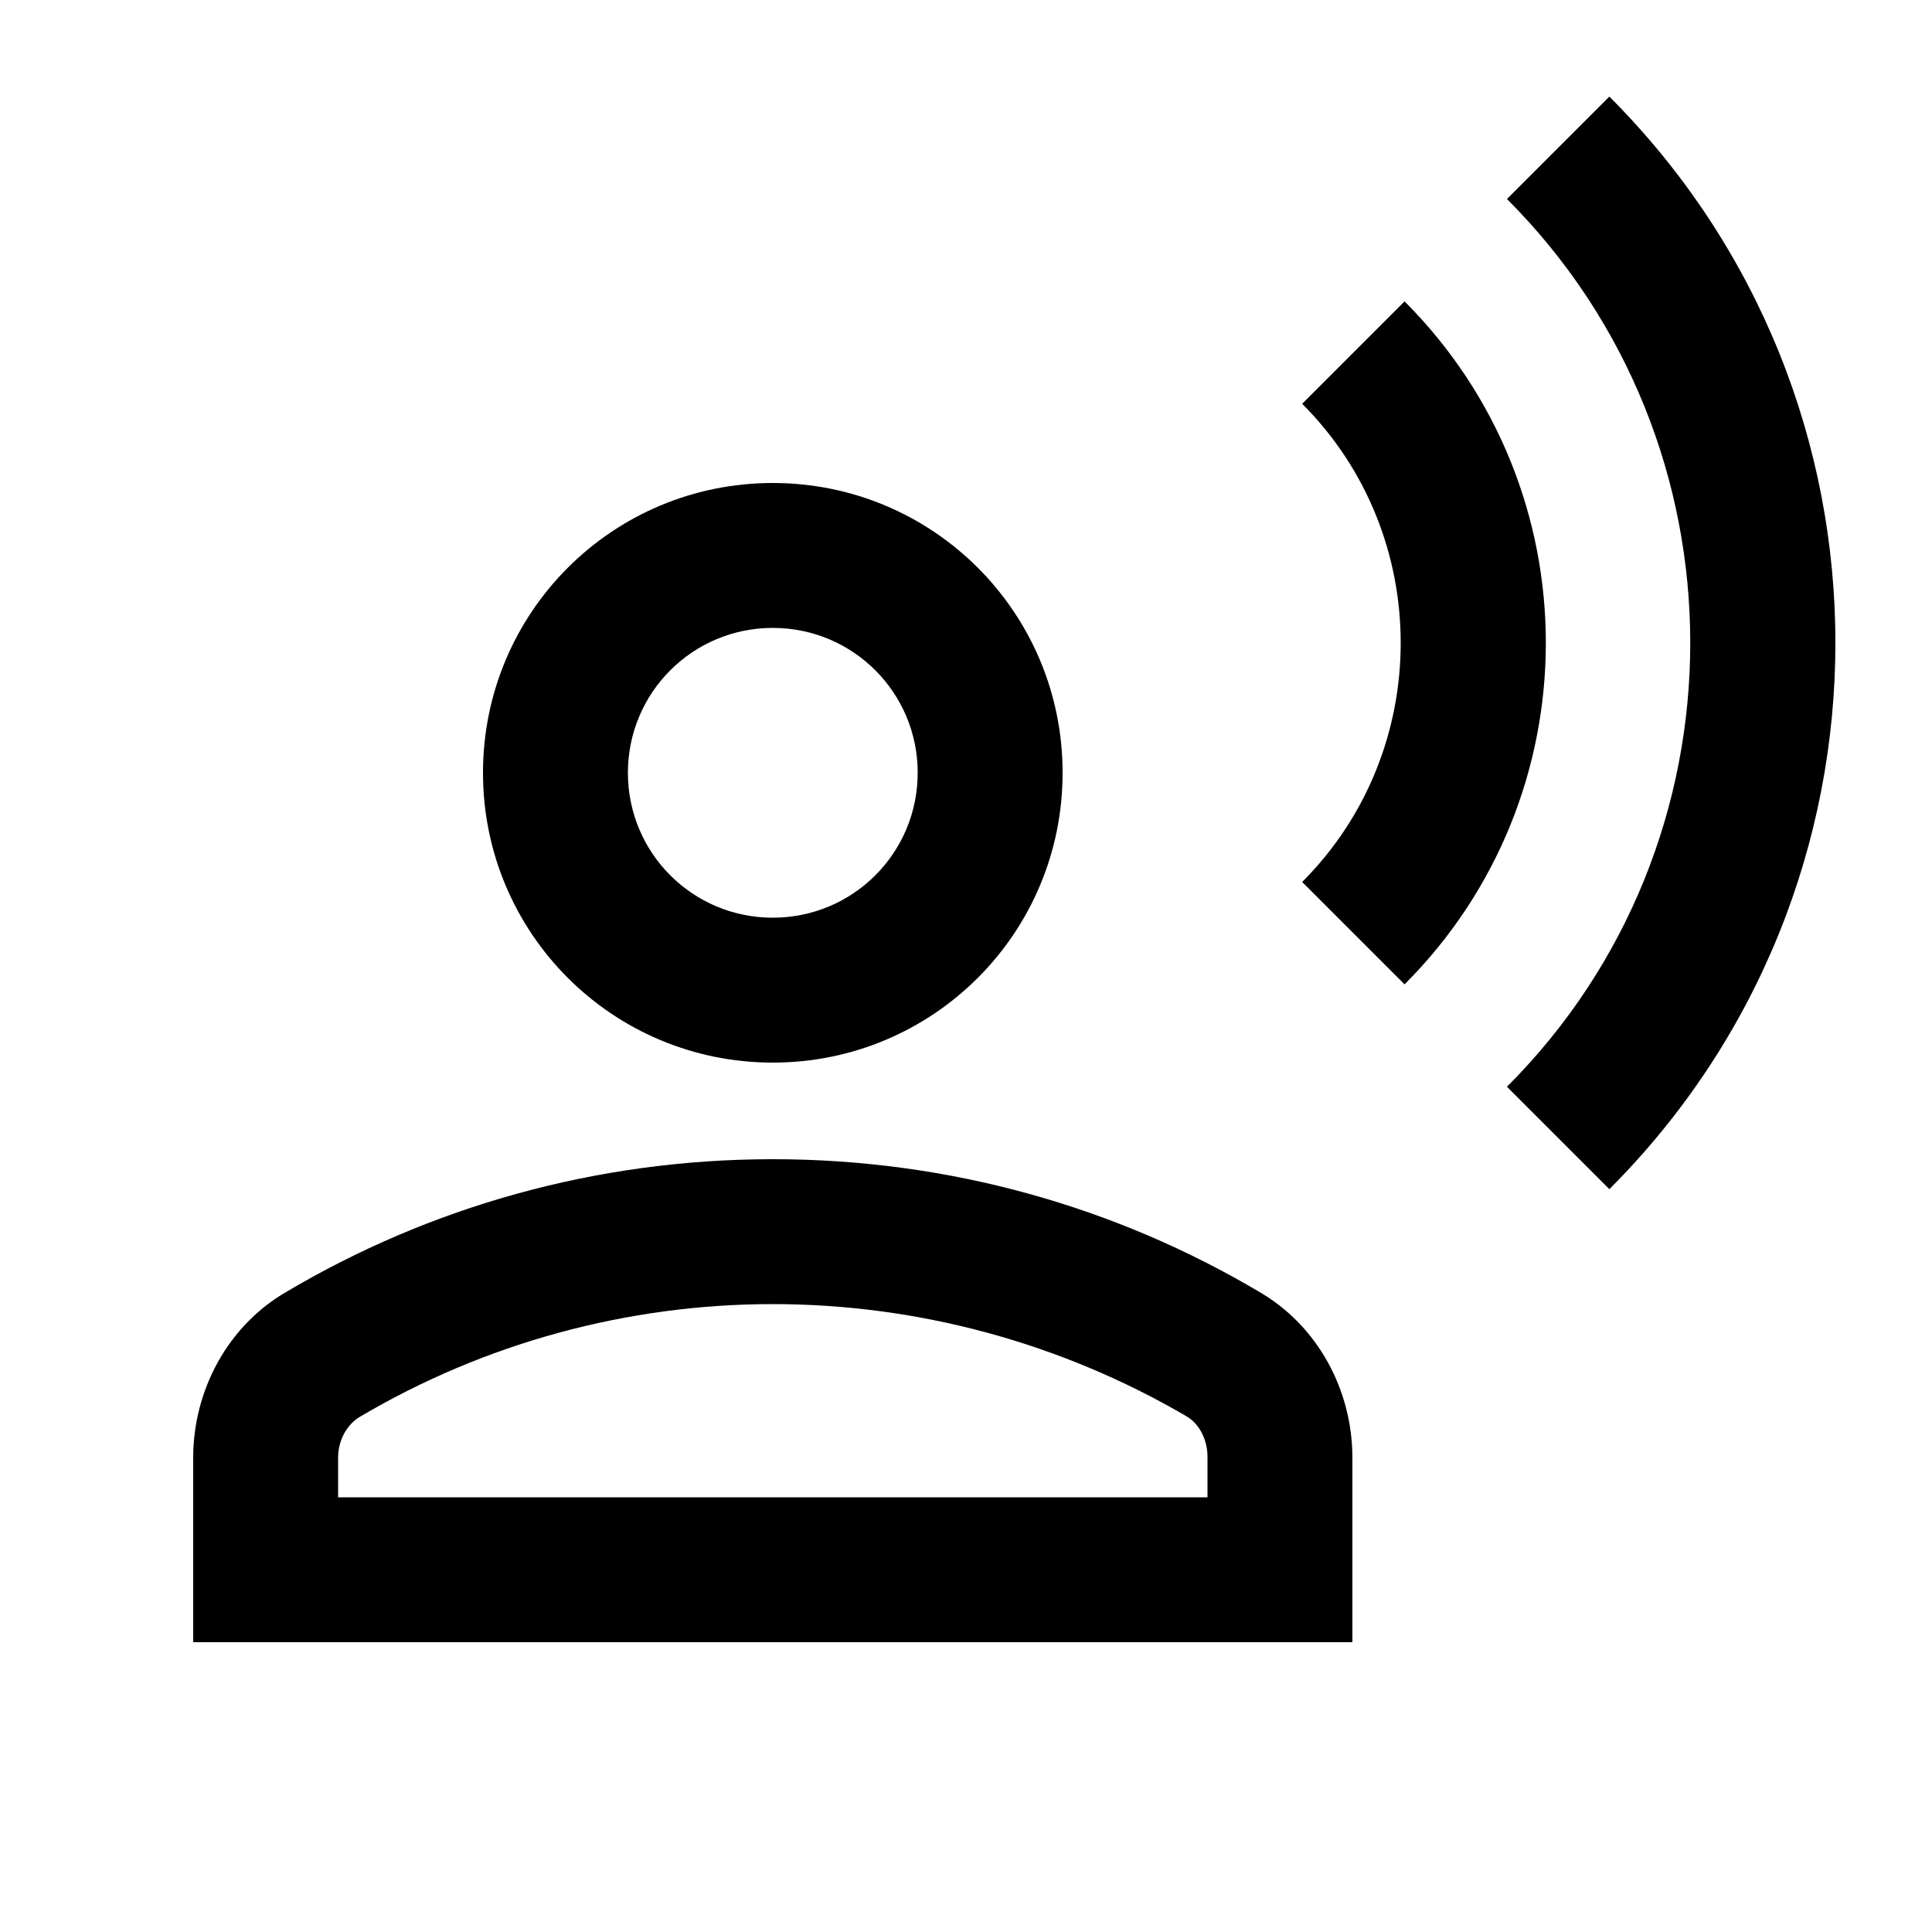
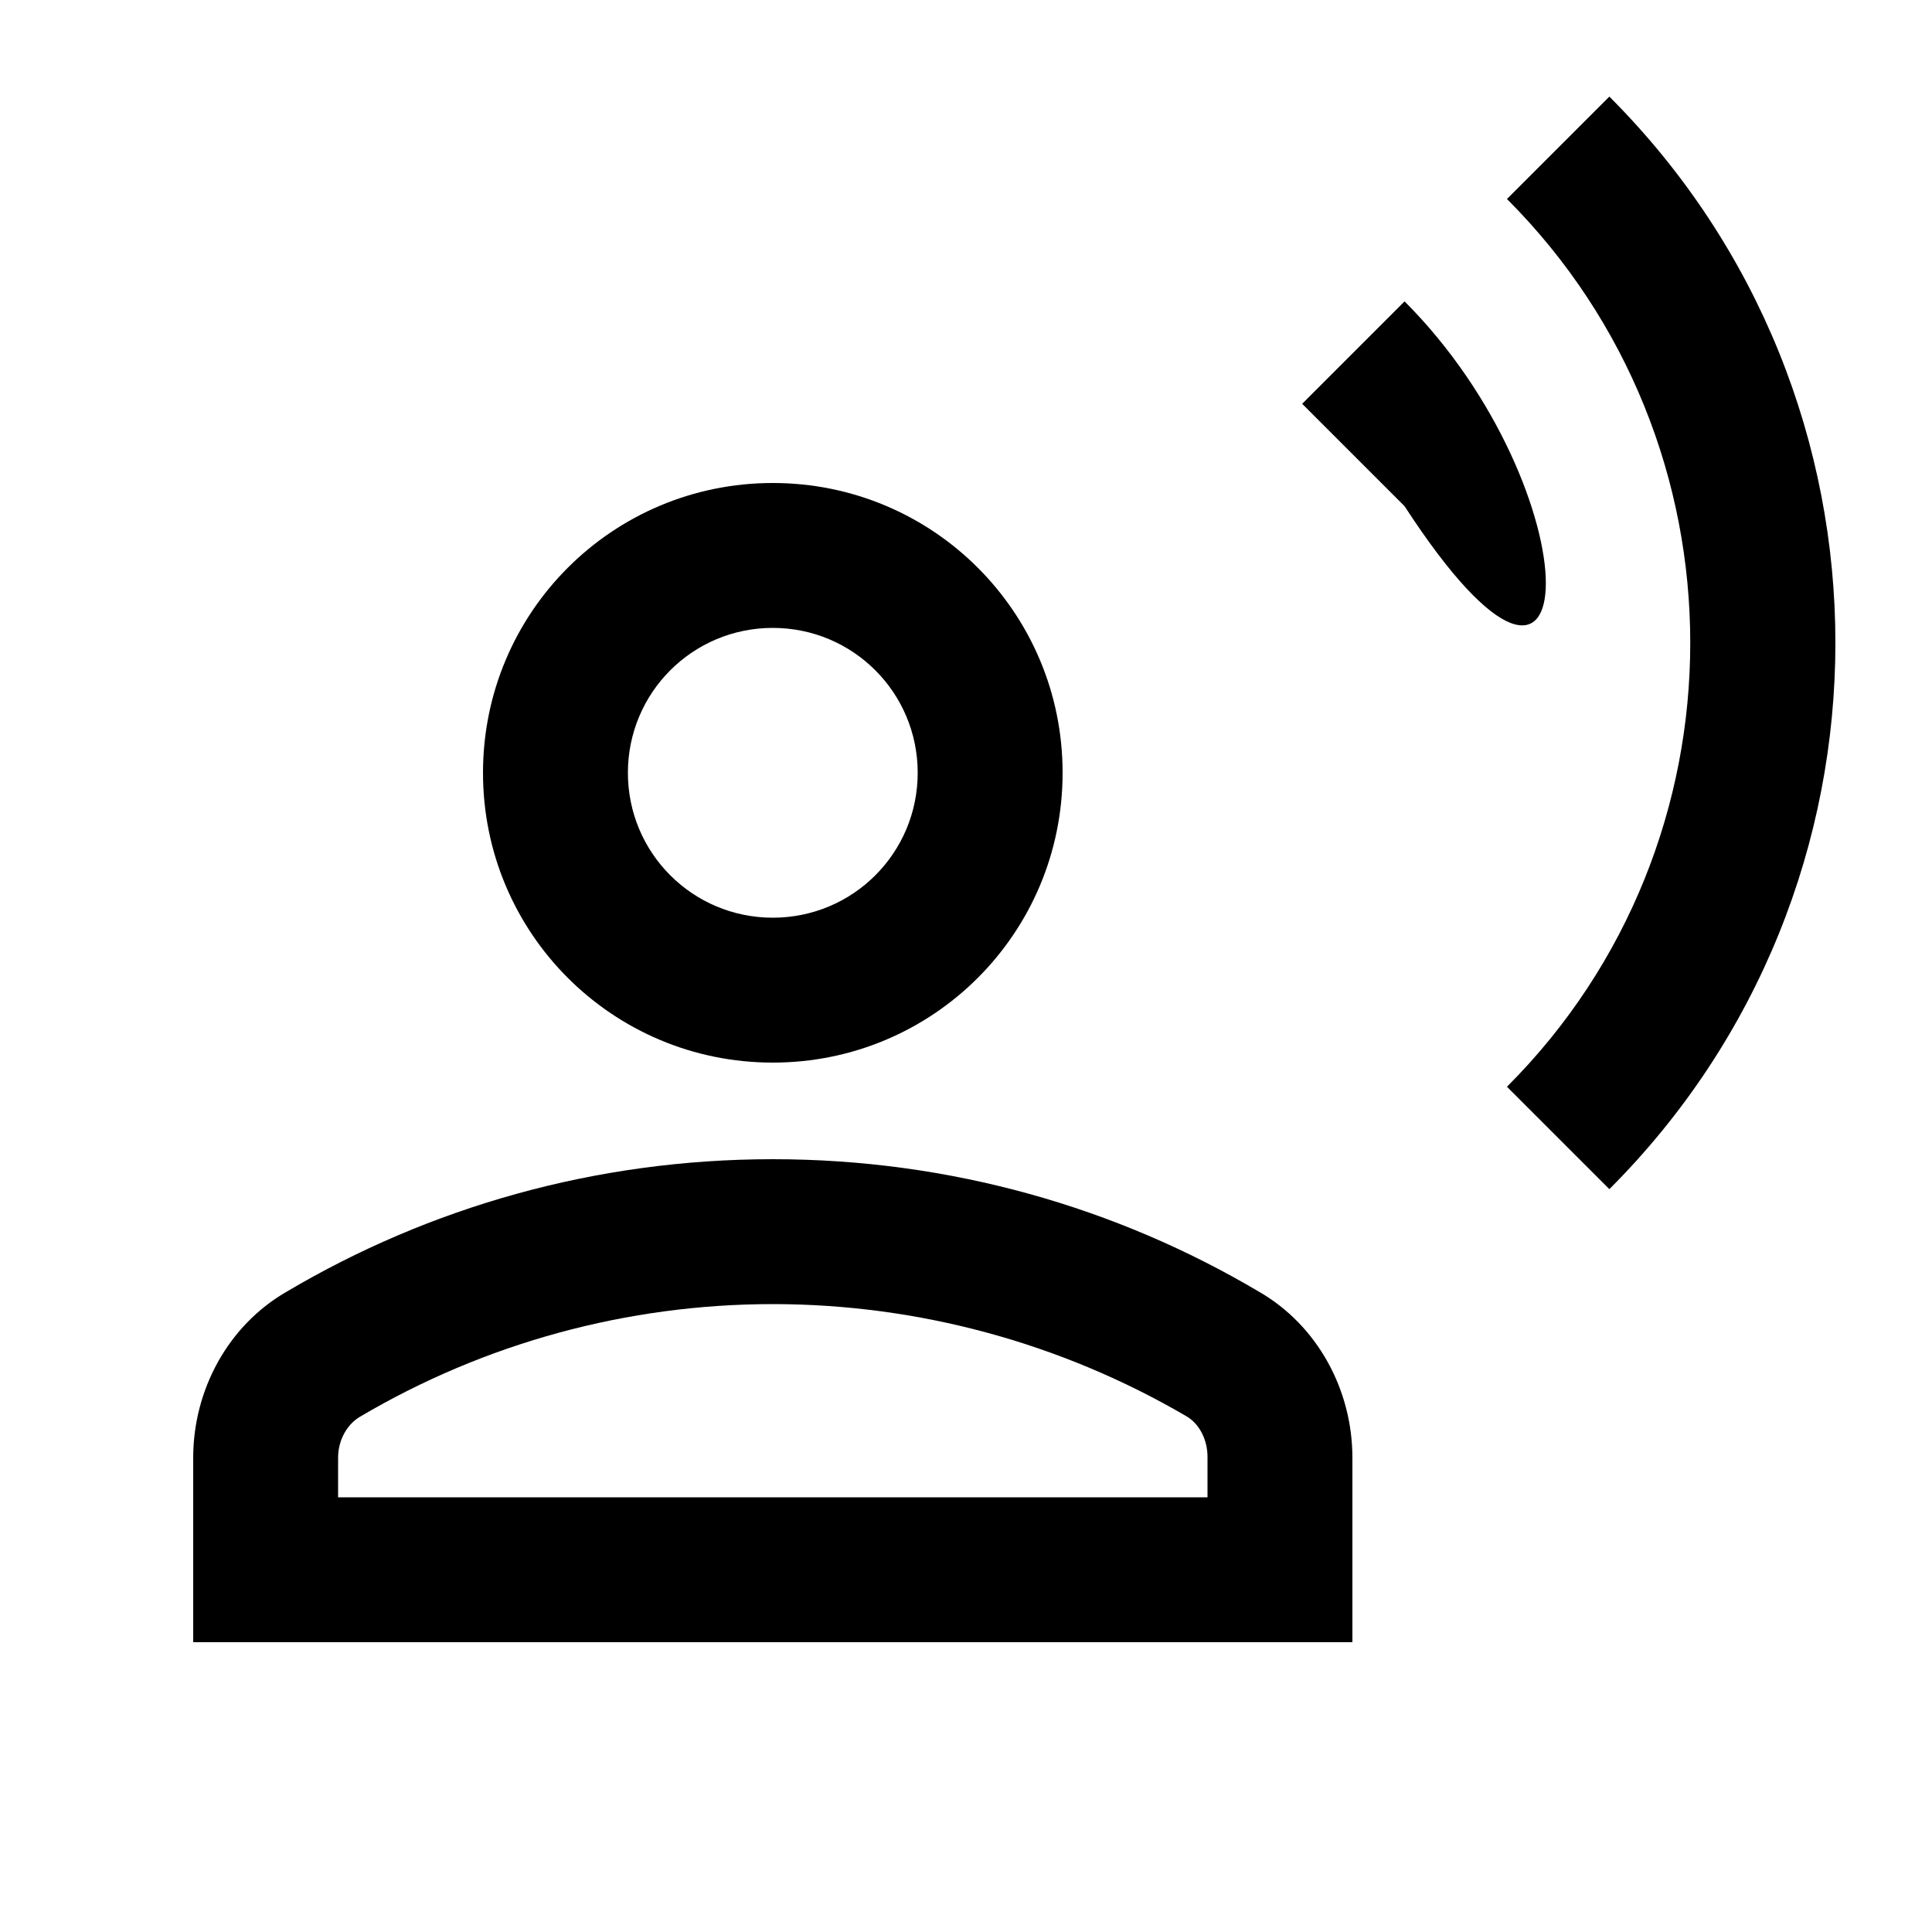
<svg xmlns="http://www.w3.org/2000/svg" enable-background="new 0 0 20 20" height="20px" viewBox="0 0 20 20" width="20px" fill="#000000">
  <g>
-     <rect fill="none" height="20" width="20" x="0" />
-   </g>
+     </g>
  <g>
    <g>
      <path d="M8,11c1.66,0,3-1.34,3-3S9.66,5,8,5S5,6.34,5,8S6.34,11,8,11z M8,6.5c0.83,0,1.5,0.67,1.5,1.5S8.83,9.5,8,9.5 S6.5,8.83,6.5,8S7.17,6.5,8,6.5z" />
      <path d="M13.03,13.37C11.56,12.5,9.84,12,8,12s-3.56,0.5-5.03,1.37C2.36,13.72,2,14.39,2,15.09V17h12v-1.91 C14,14.39,13.64,13.72,13.03,13.37z M12.5,15.5h-9v-0.41c0-0.18,0.09-0.34,0.22-0.42C5.02,13.9,6.5,13.5,8,13.5 s2.98,0.4,4.28,1.16c0.14,0.08,0.22,0.25,0.22,0.42V15.5z" />
      <path d="M16.66,1L15.6,2.06c2.53,2.53,2.53,6.66,0,9.19l1.06,1.06C19.78,9.19,19.78,4.12,16.66,1z" />
-       <path d="M14.54,3.12l-1.06,1.06c1.36,1.36,1.36,3.59,0,4.95l1.06,1.06C16.49,8.24,16.49,5.07,14.54,3.12z" />
+       <path d="M14.54,3.12l-1.06,1.06l1.06,1.06C16.49,8.24,16.49,5.07,14.54,3.12z" />
    </g>
  </g>
</svg>